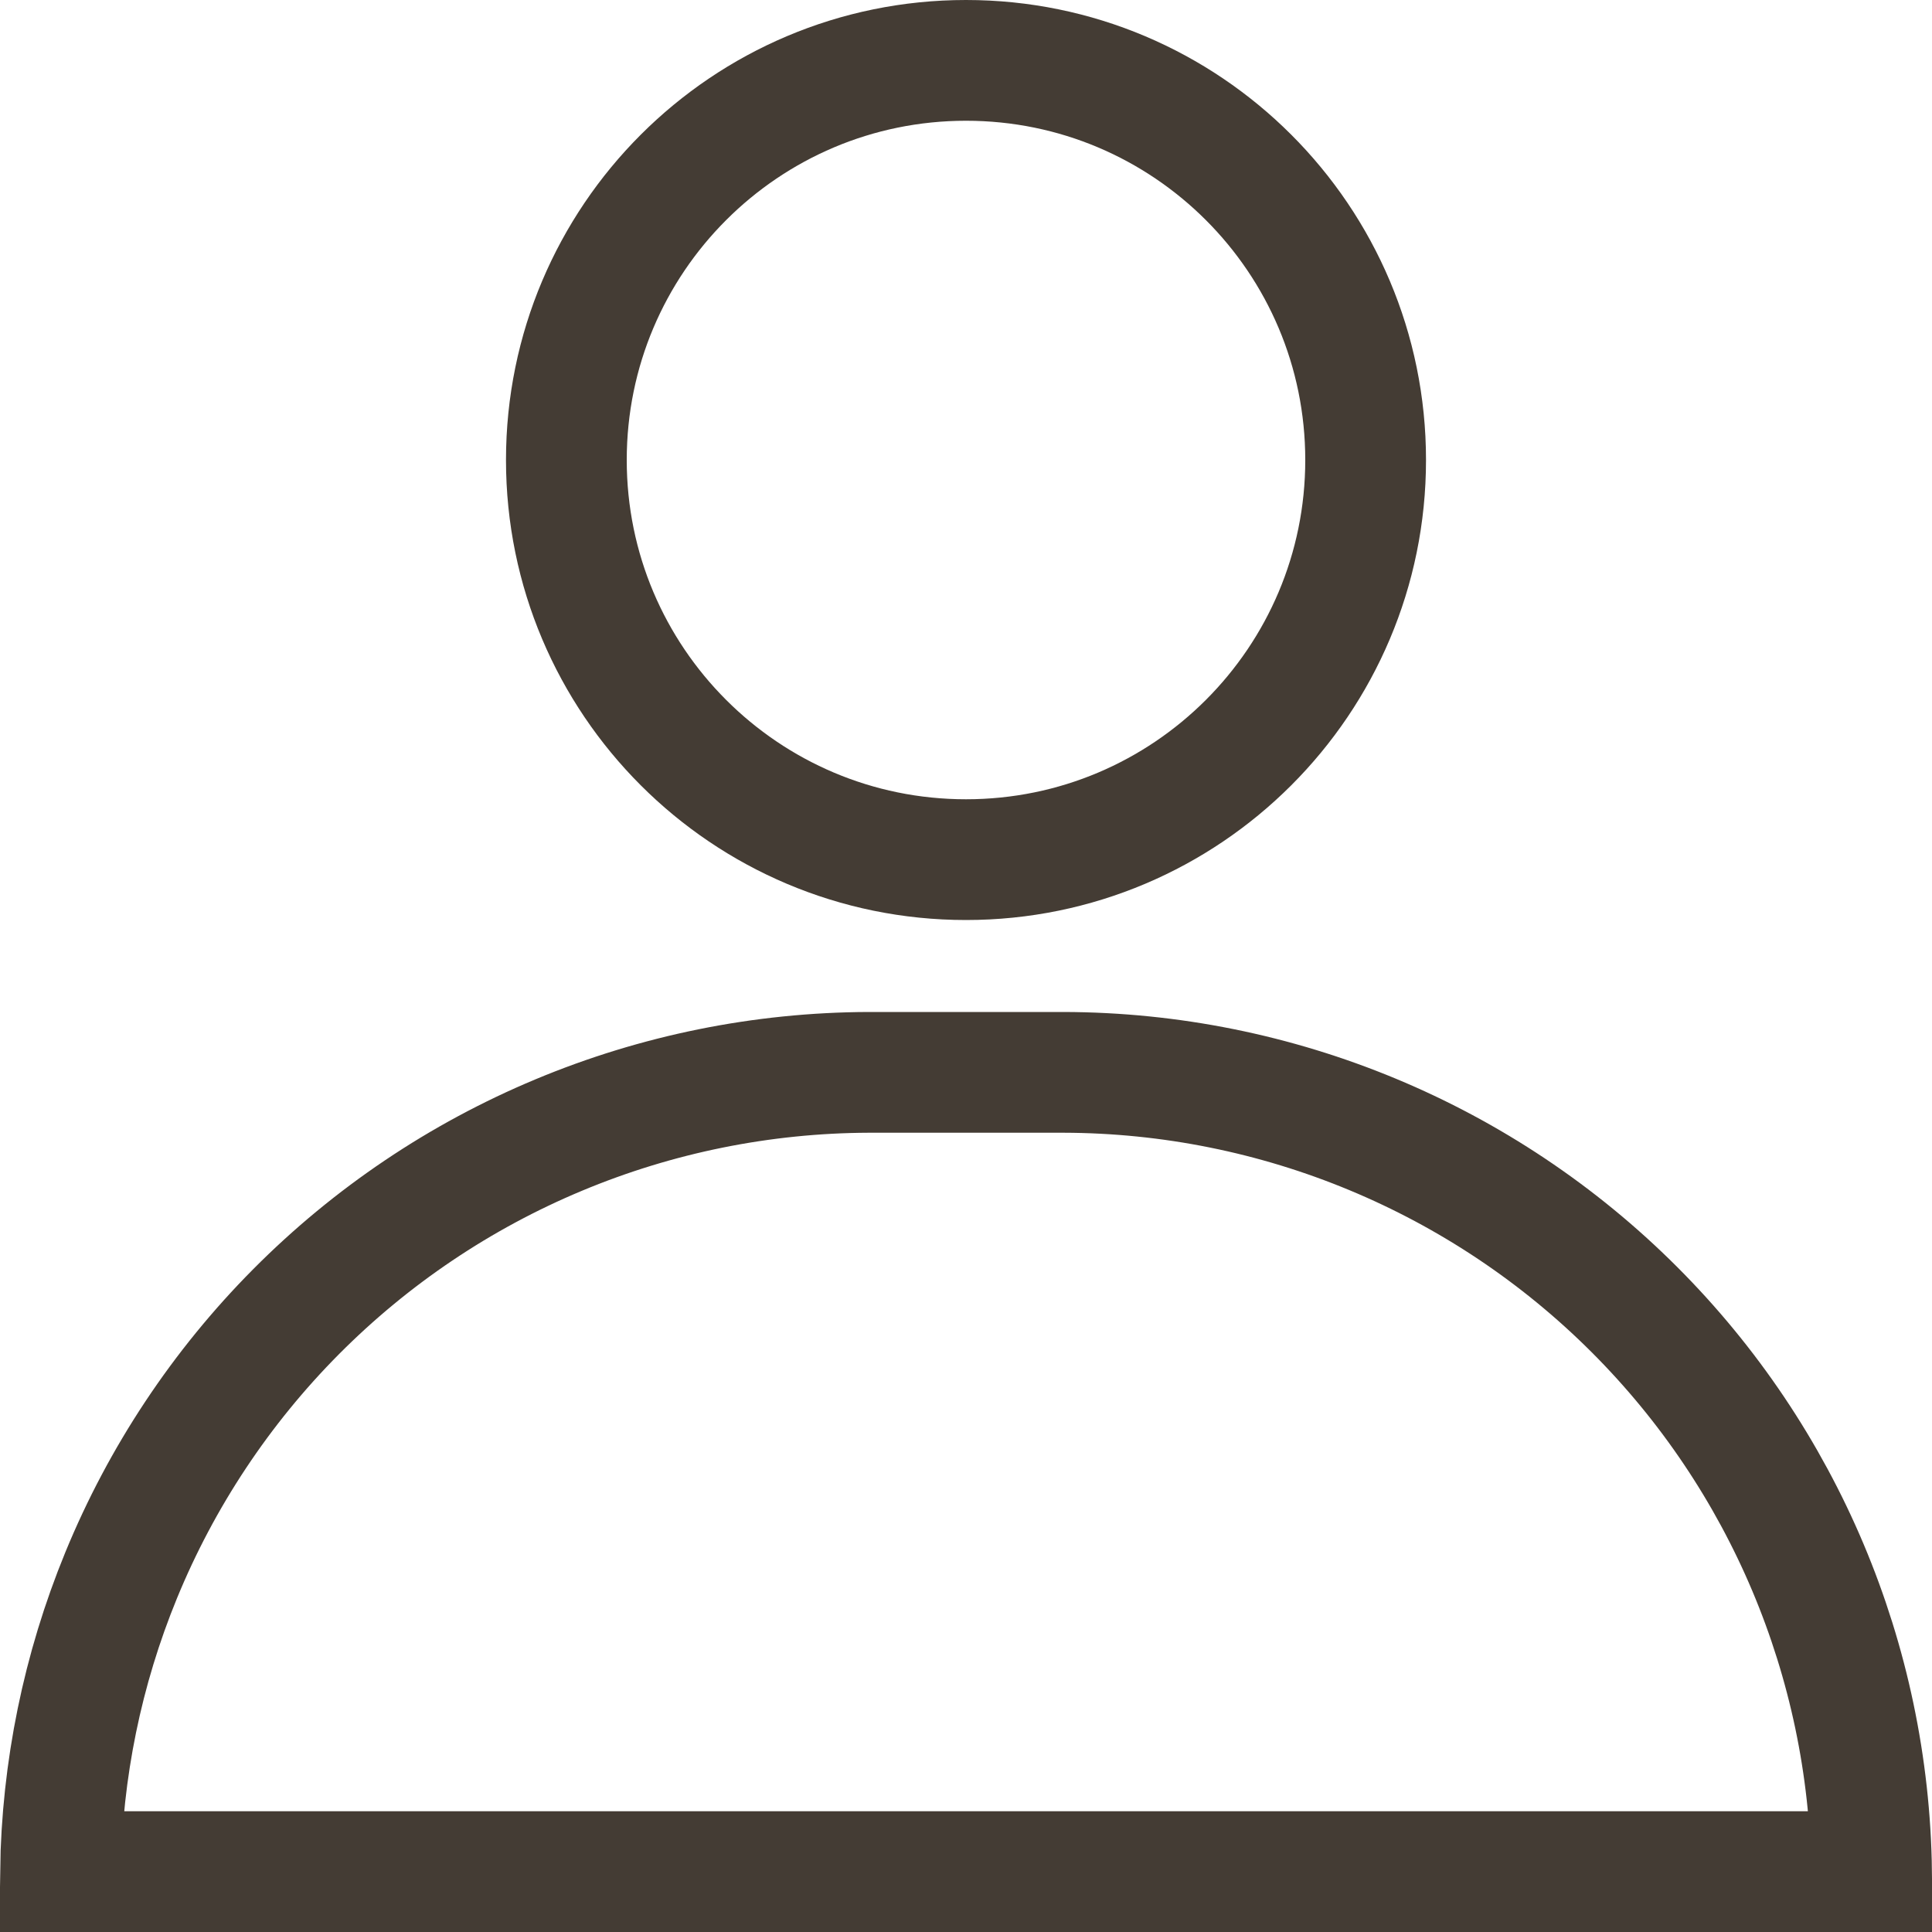
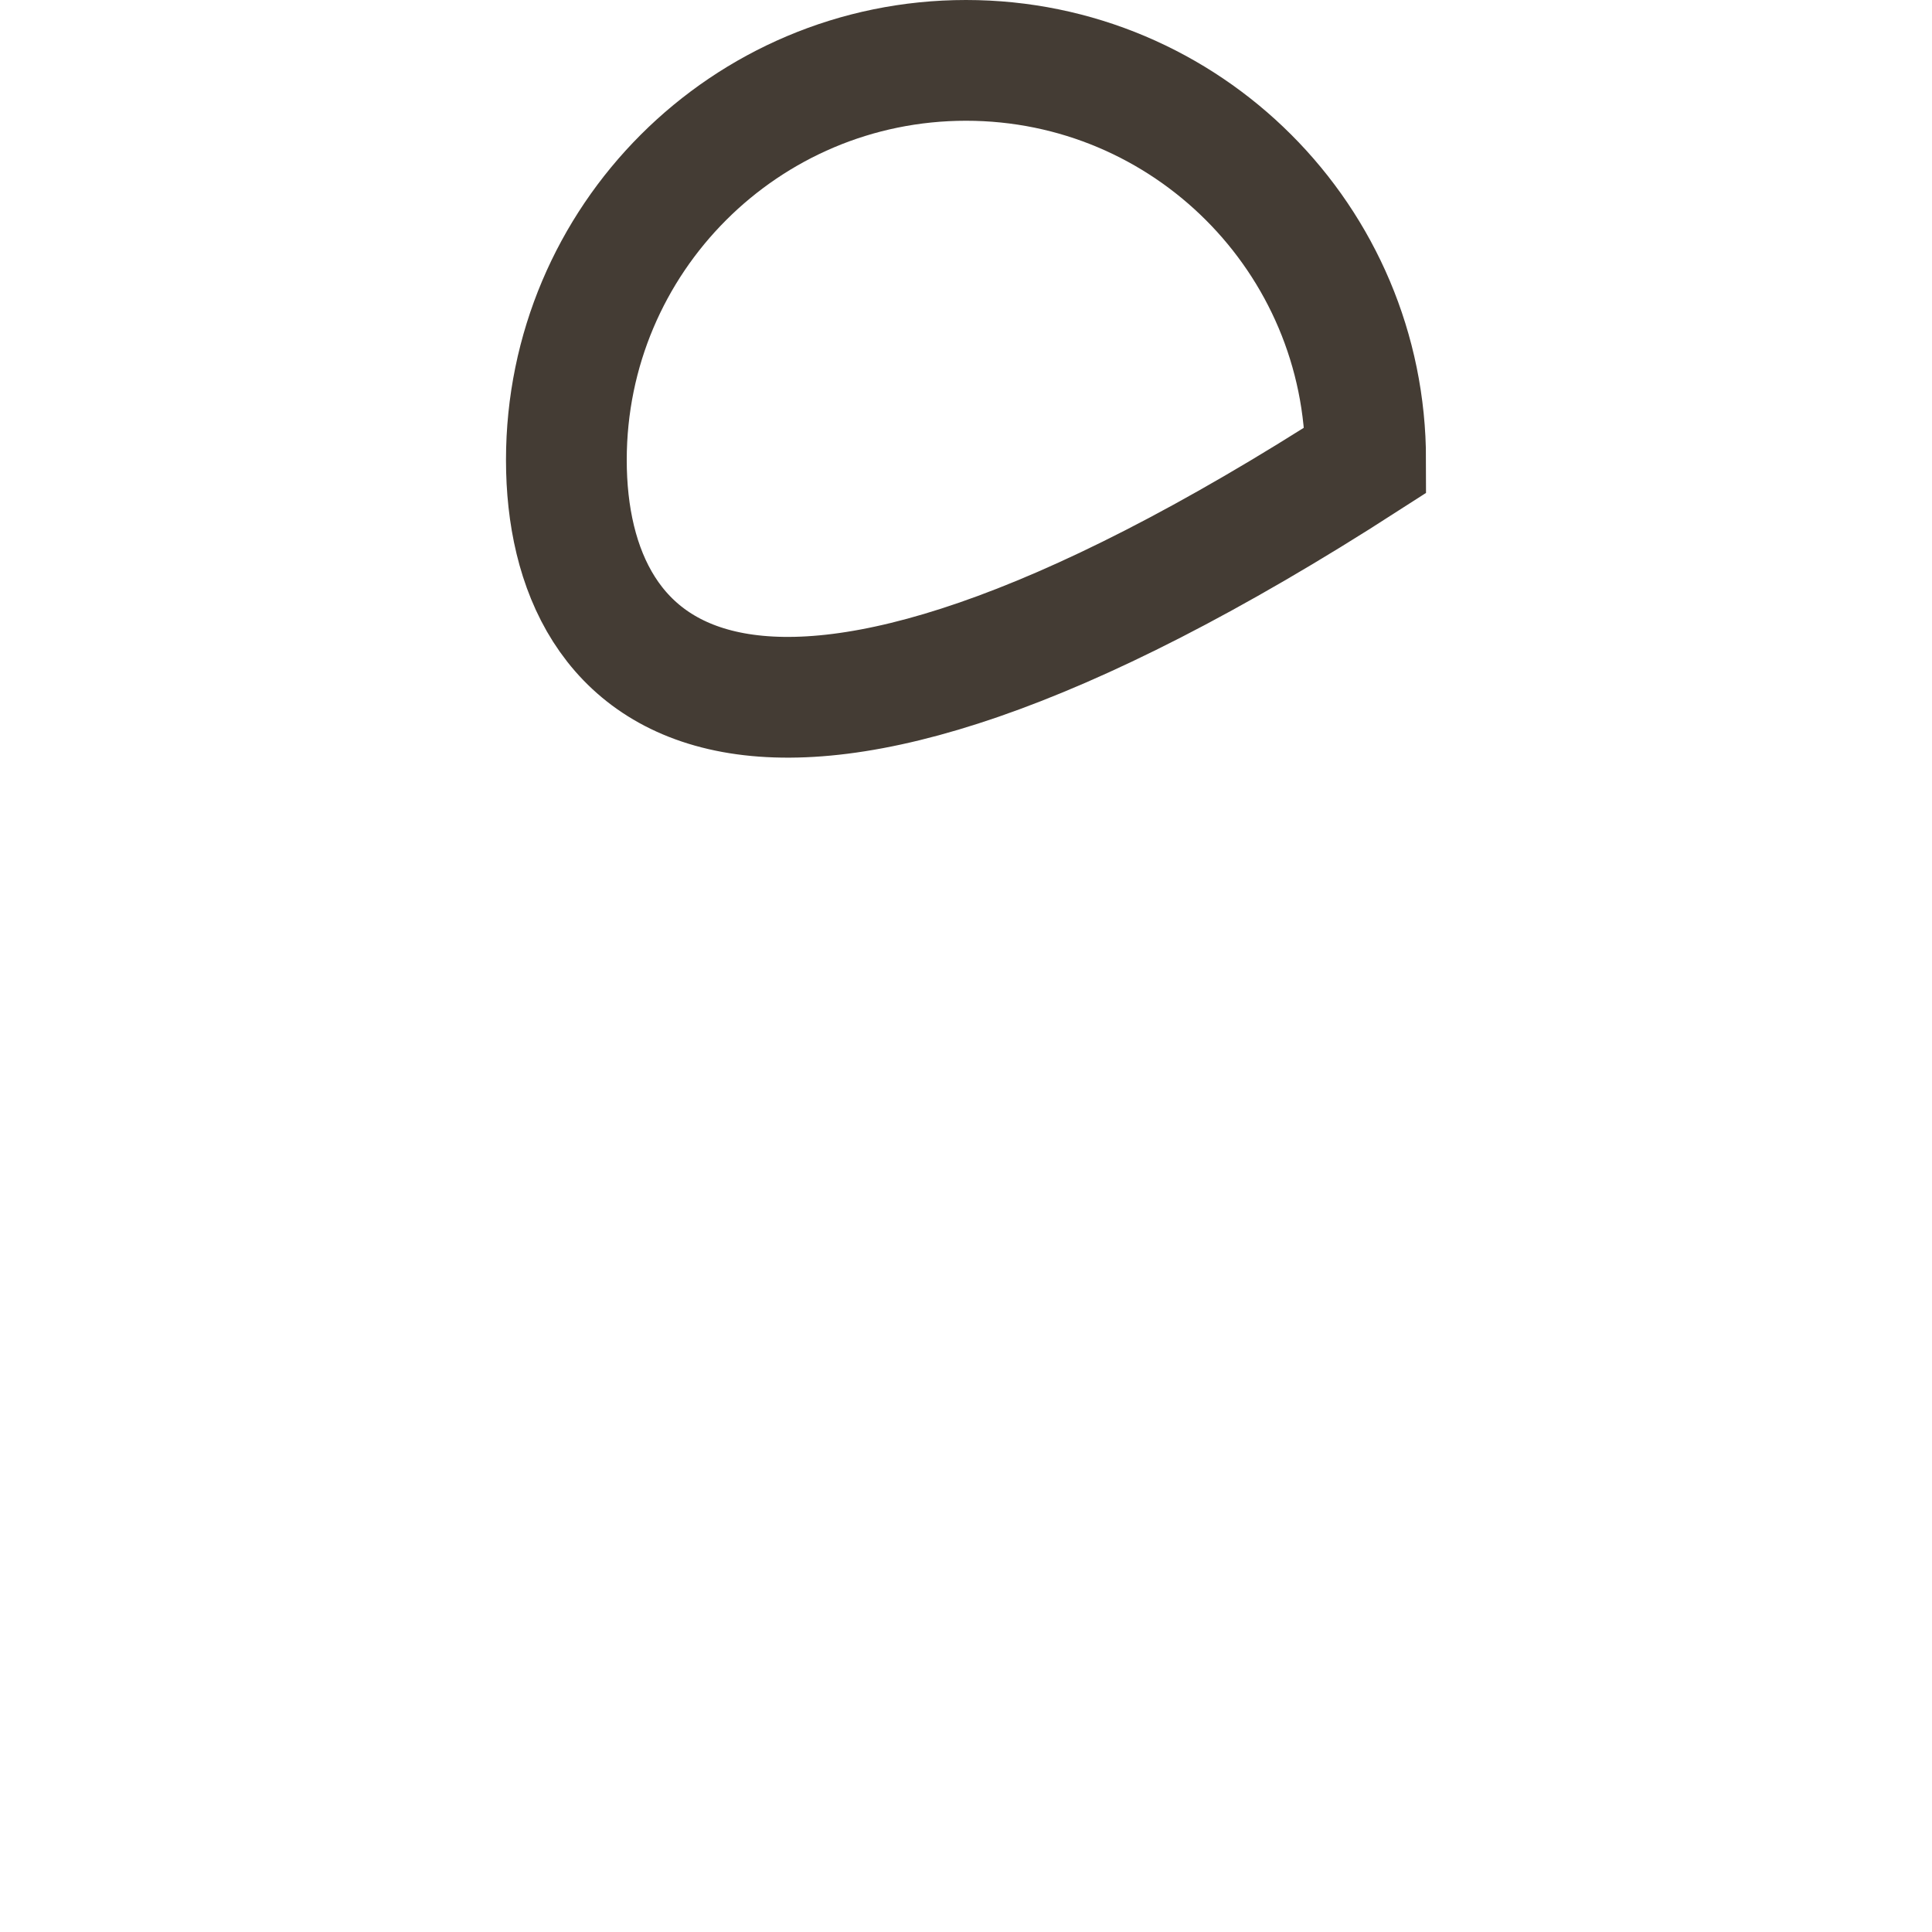
<svg xmlns="http://www.w3.org/2000/svg" width="40" height="40" viewBox="0 0 40 40" fill="none">
-   <path d="M28.274 9.524C28.274 14.093 24.57 17.798 20 17.798C15.431 17.798 11.726 14.093 11.726 9.524C11.726 4.954 15.431 1.25 20 1.25C24.57 1.25 28.274 4.954 28.274 9.524Z" stroke="#443C34" stroke-width="2.5" />
-   <path d="M17.983 22.202H22.018C26.453 22.212 30.703 23.978 33.839 27.114C36.931 30.206 38.691 34.382 38.749 38.75H1.252C1.282 36.645 1.708 34.564 2.508 32.615C3.345 30.576 4.576 28.721 6.13 27.157C7.684 25.593 9.53 24.351 11.565 23.501C13.598 22.651 15.779 22.21 17.983 22.202Z" stroke="#443C34" stroke-width="2.5" />
+   <path d="M28.274 9.524C15.431 17.798 11.726 14.093 11.726 9.524C11.726 4.954 15.431 1.25 20 1.25C24.57 1.25 28.274 4.954 28.274 9.524Z" stroke="#443C34" stroke-width="2.5" />
</svg>